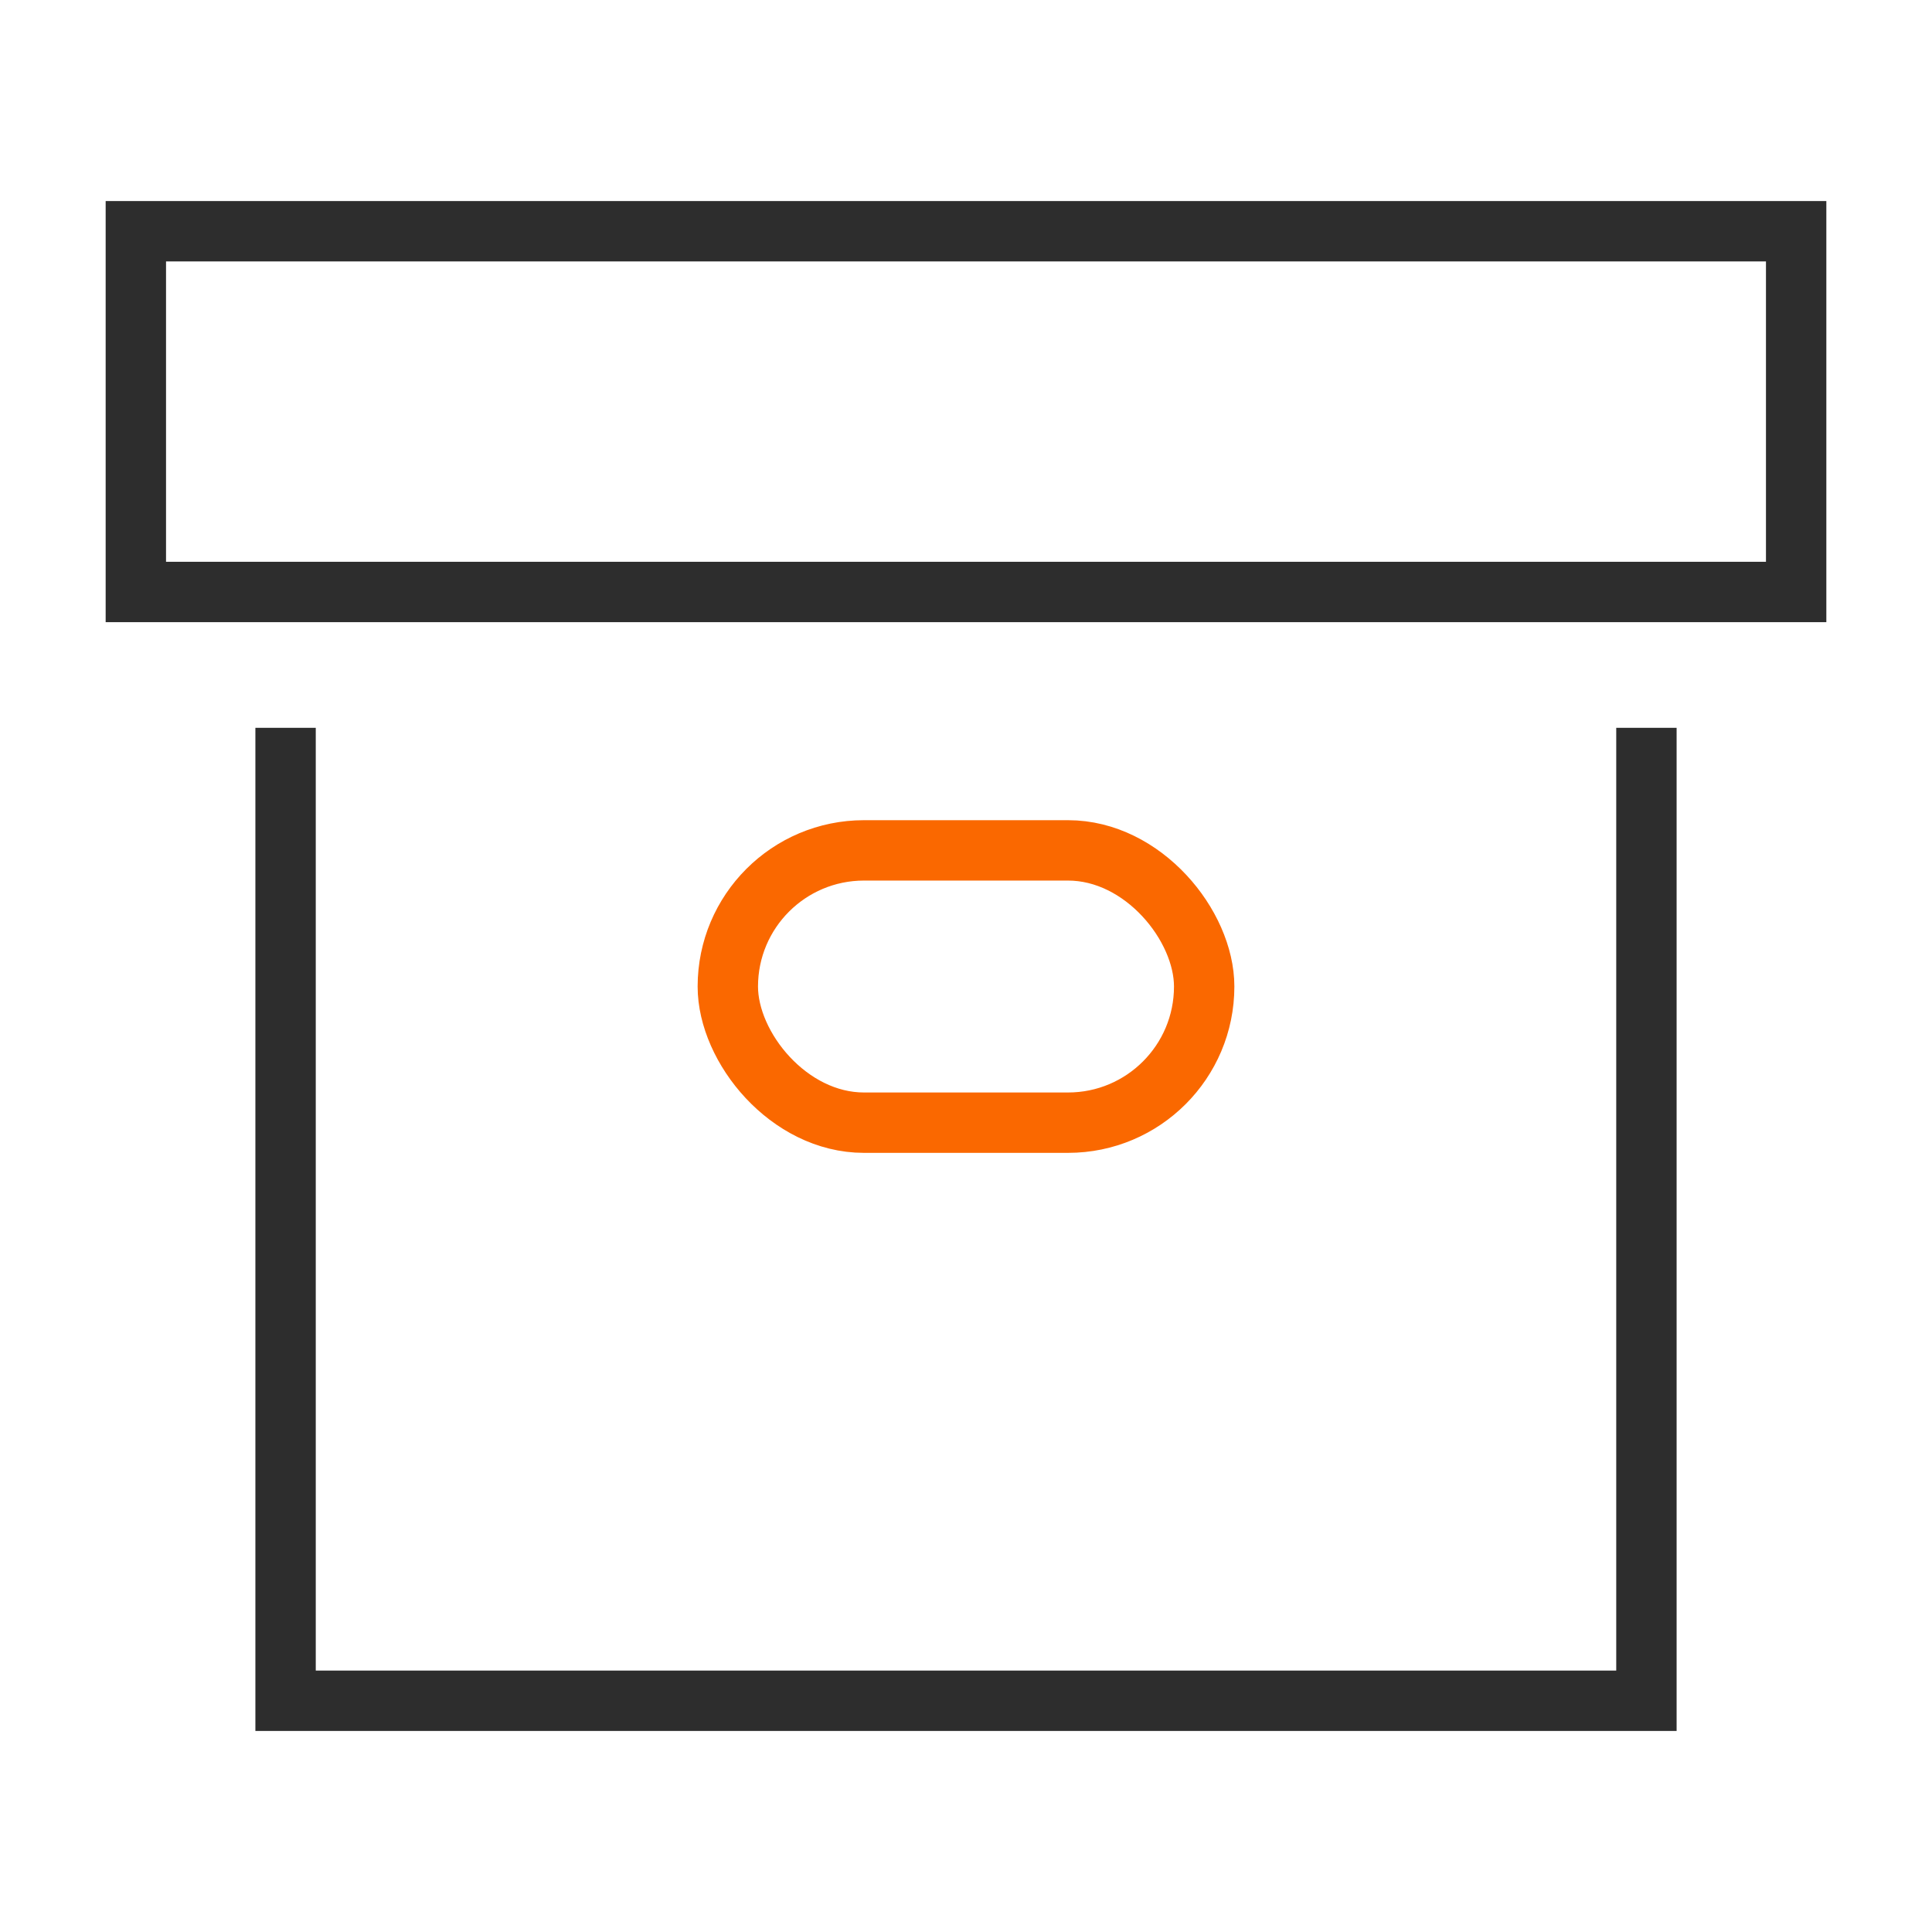
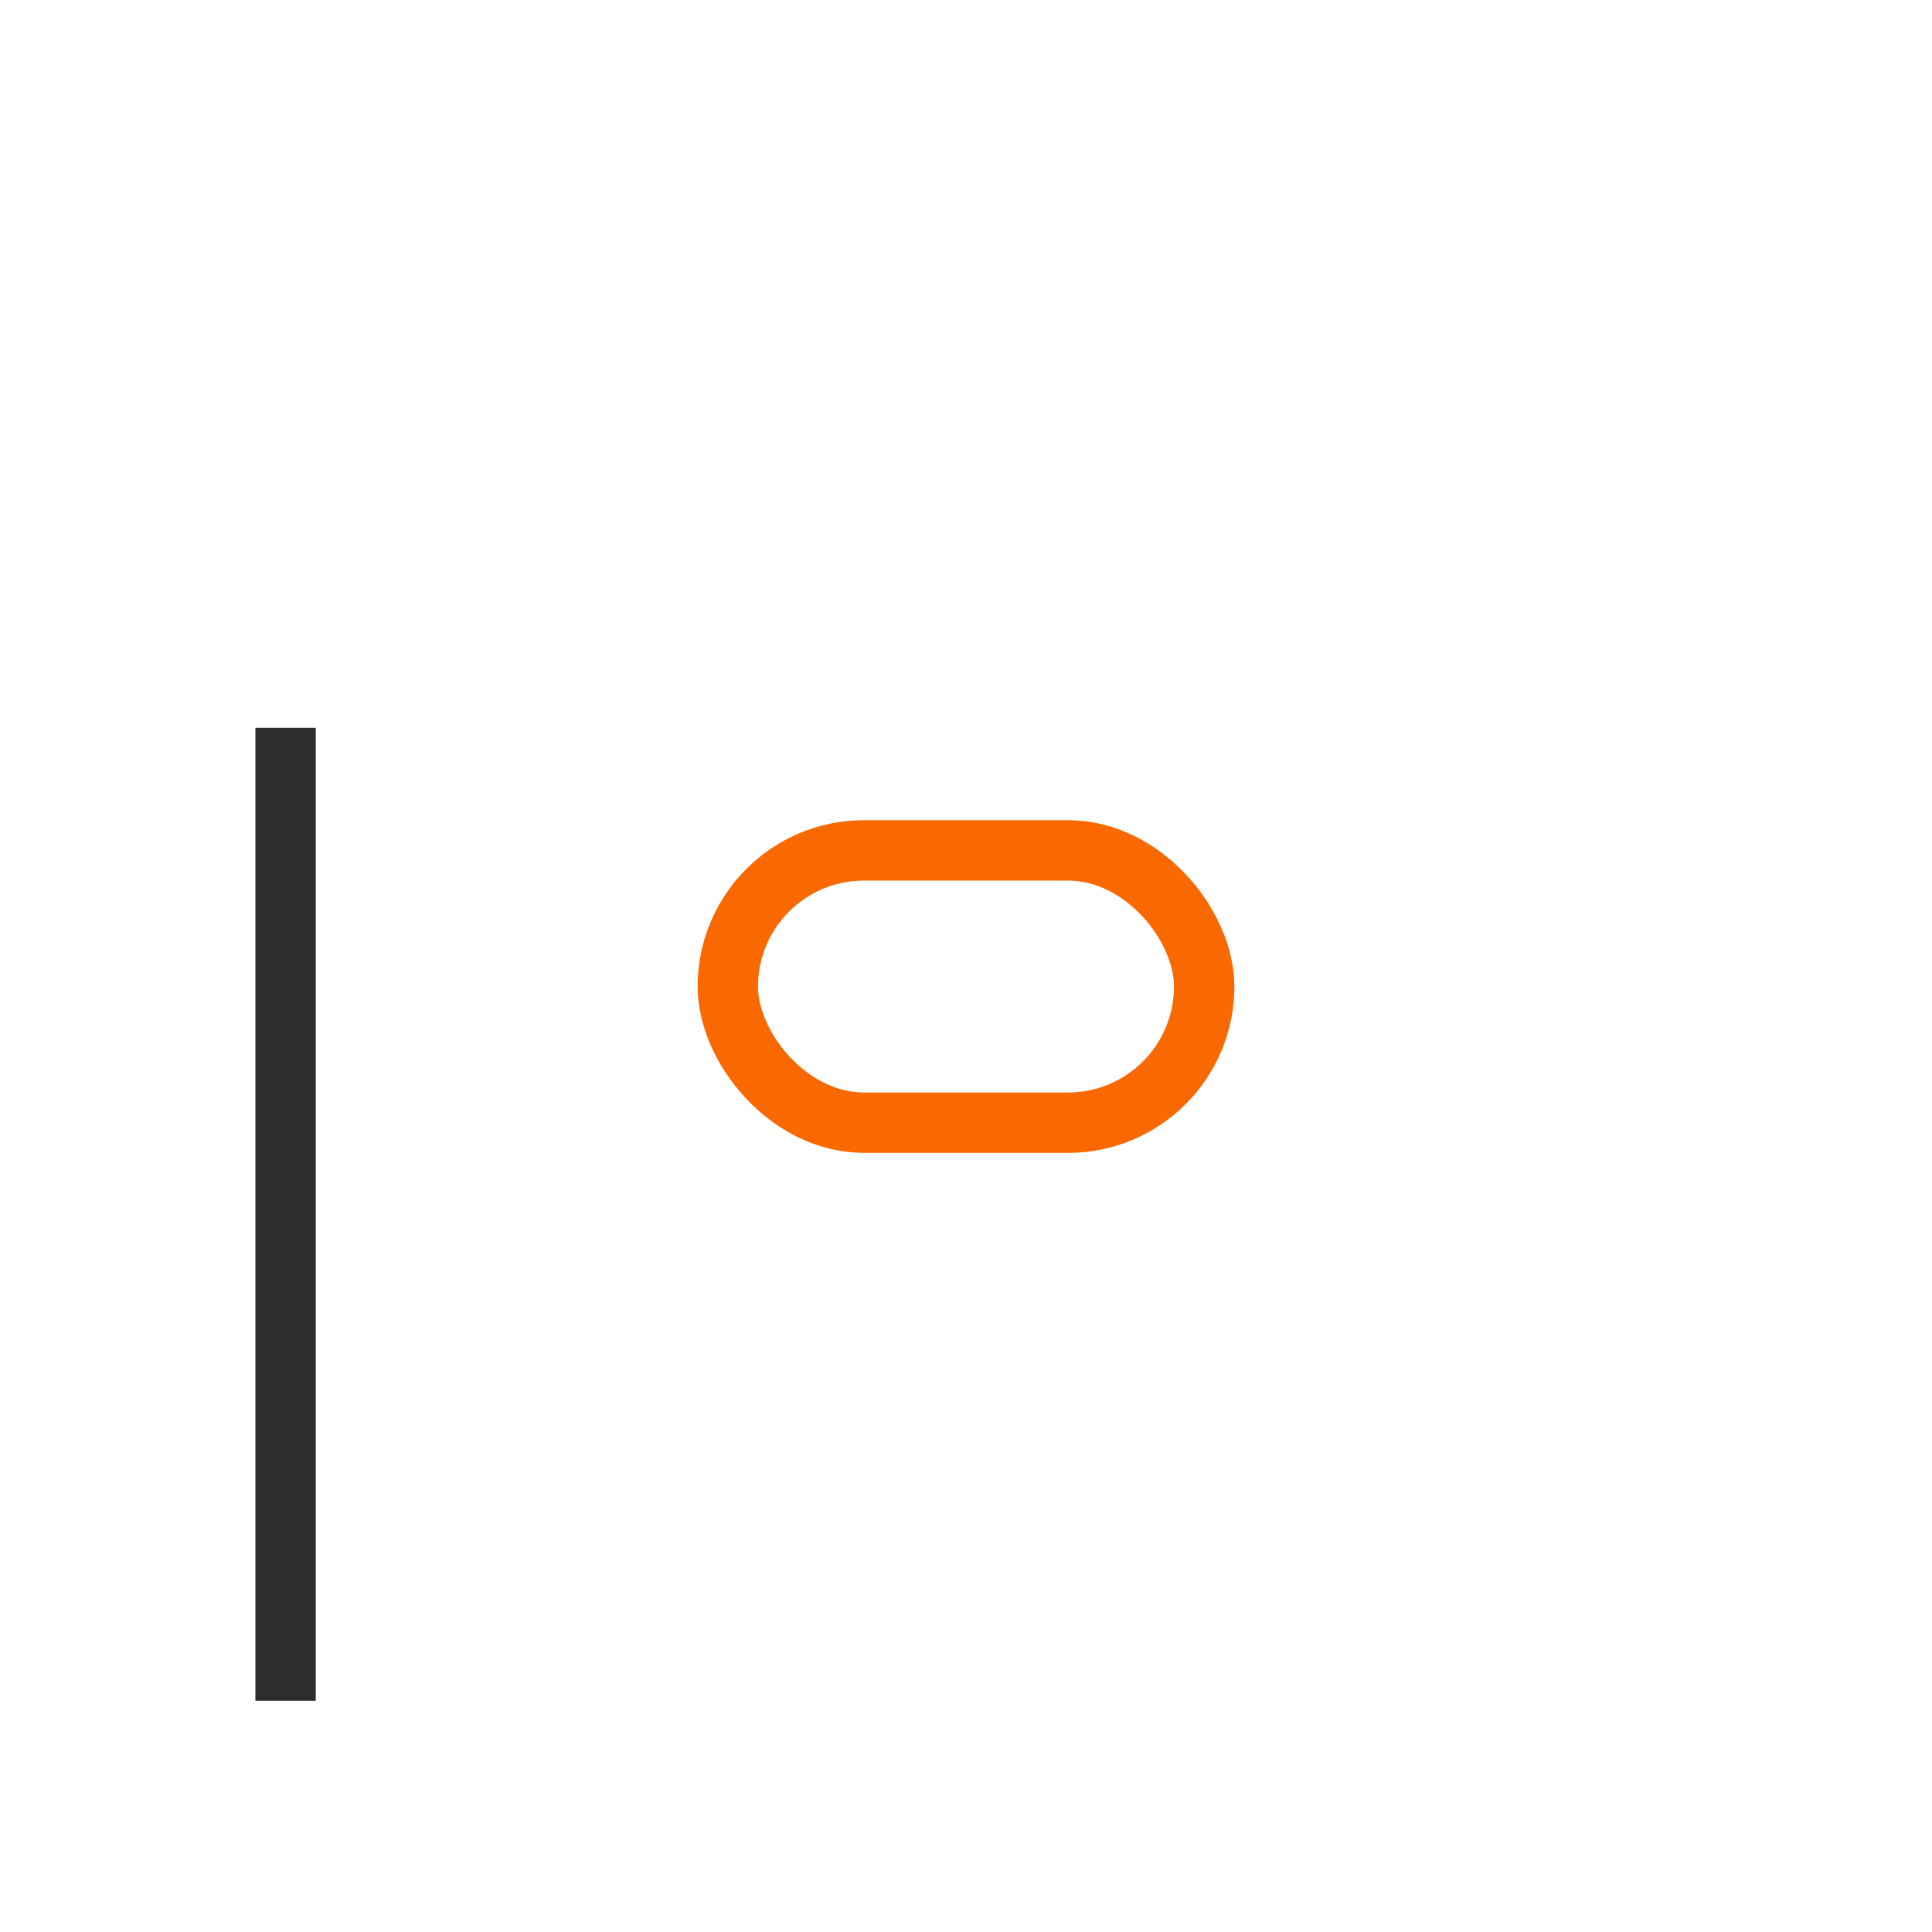
<svg xmlns="http://www.w3.org/2000/svg" id="Calque_1" data-name="Calque 1" viewBox="0 0 64 64">
  <g>
-     <path d="M9.46,24.11V56.34H54.54V24.11" style="fill: none;stroke: #2d2d2d;stroke-miterlimit: 10;stroke-width: 2px" />
-     <rect x="4.5" y="7.66" width="55" height="11.95" style="fill: none;stroke: #2d2d2d;stroke-miterlimit: 10;stroke-width: 2px" />
+     <path d="M9.46,24.11V56.34V24.11" style="fill: none;stroke: #2d2d2d;stroke-miterlimit: 10;stroke-width: 2px" />
    <rect x="24.11" y="28.17" width="15.78" height="9.02" rx="4.51" style="fill: none;stroke: #fa6800;stroke-miterlimit: 10;stroke-width: 2px" />
  </g>
</svg>